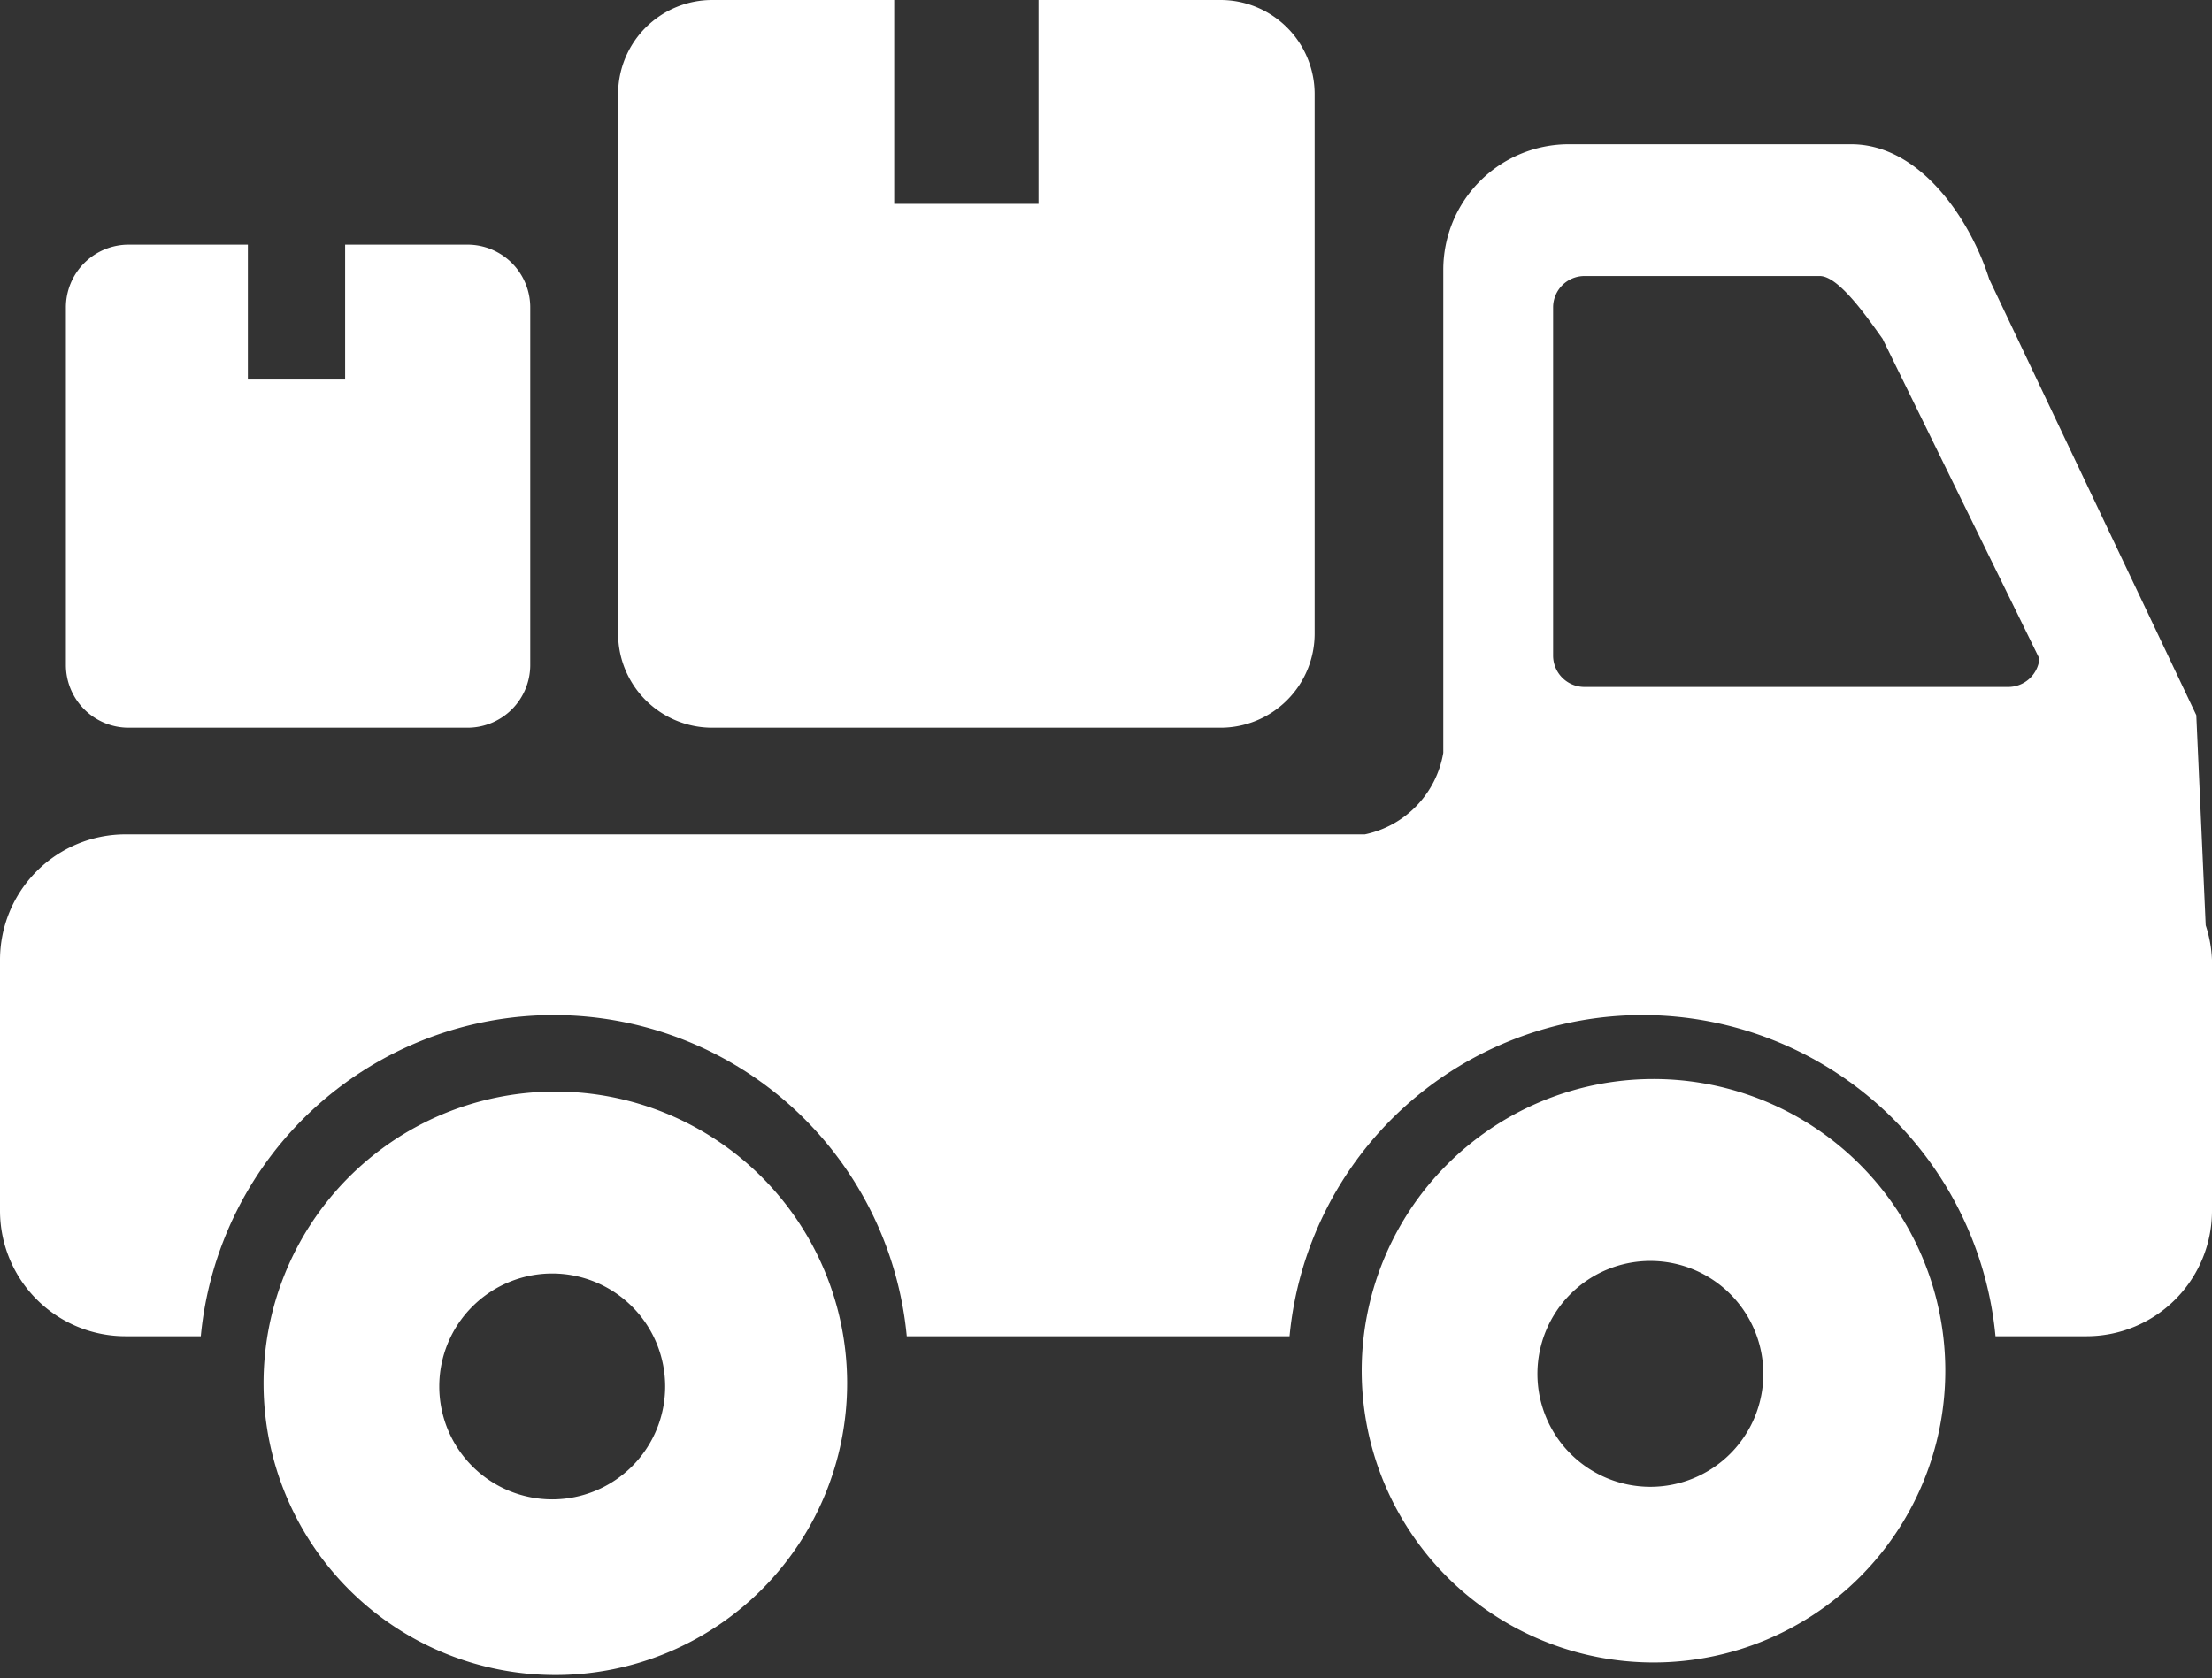
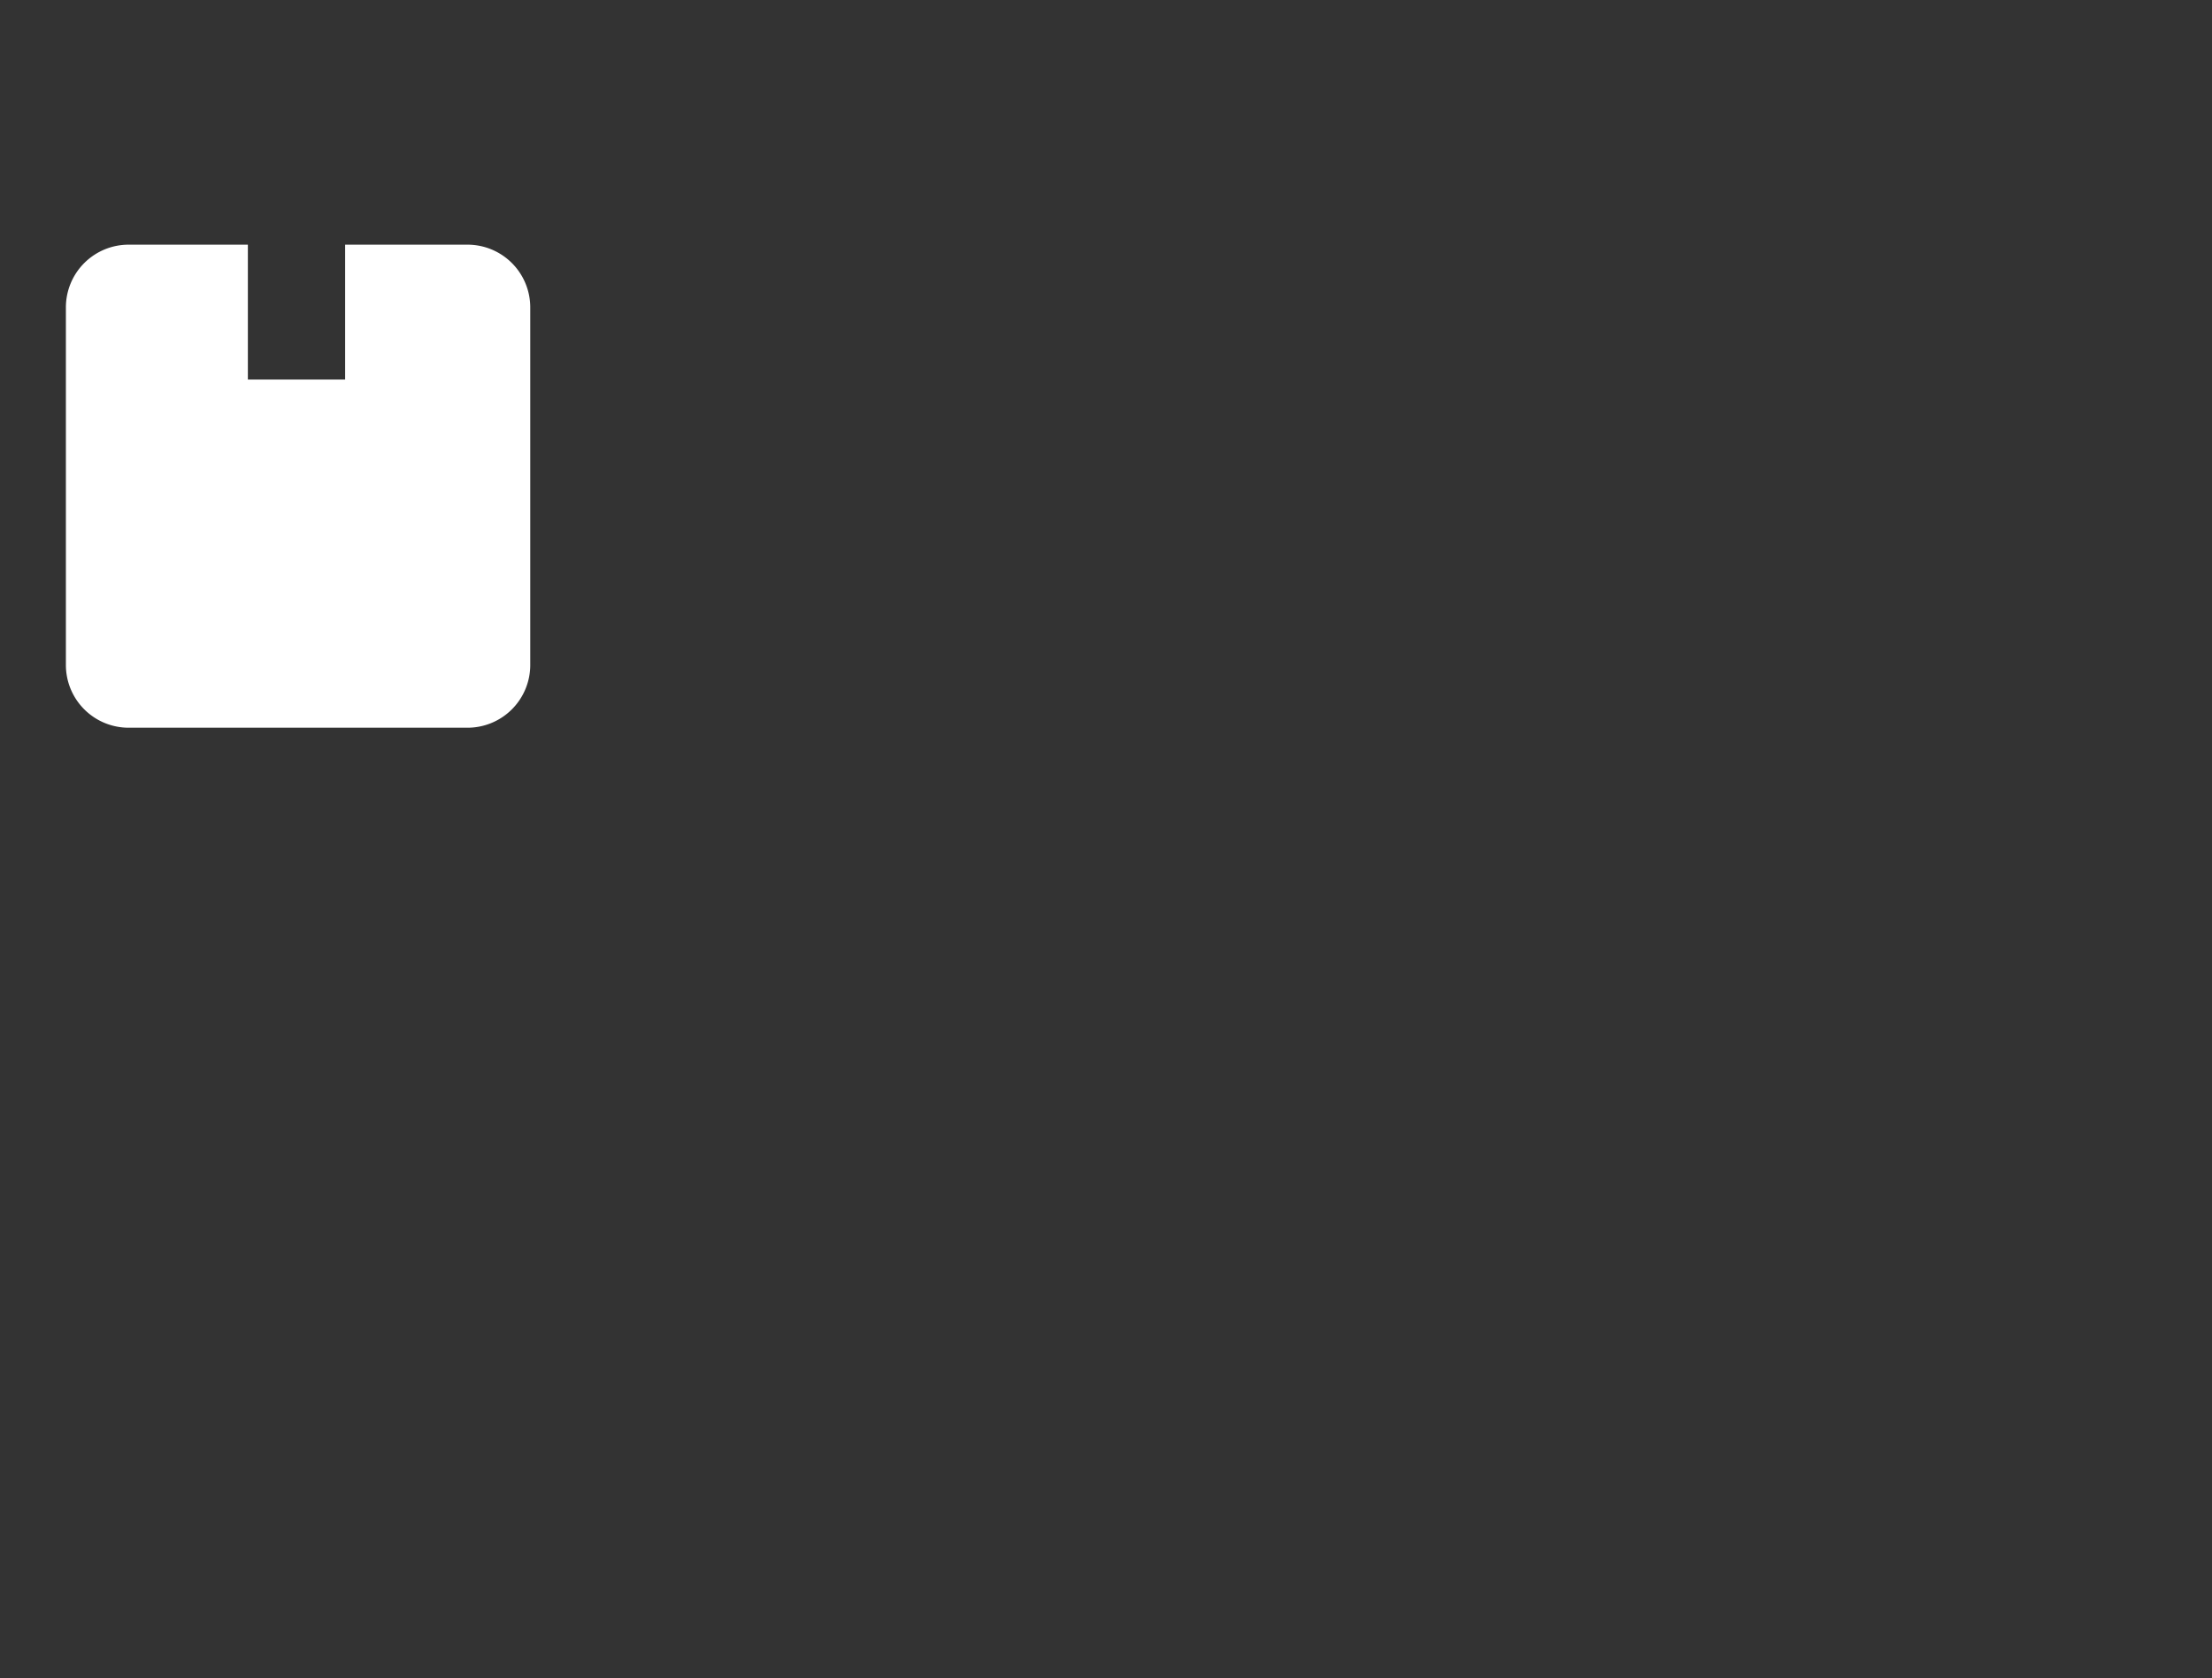
<svg xmlns="http://www.w3.org/2000/svg" viewBox="0 0 70.5 53.5">
  <rect x="0" y="0" width="70.5" height="53.5" fill="#333333" stroke="none" />
  <title>camion</title>
  <g id="ee4fbcdf-756f-413f-9858-23307da959d9" data-name="Calque 2">
    <g id="67a968c4-6525-4358-9b5f-2e261fa2325f" data-name="Calque 1">
-       <path fill="#fff" d="M38.9,0H33.1V6.5H28.5V0H22.7a3,3,0,0,0-3,3V20.2a3,3,0,0,0,3,3H38.9a3,3,0,0,0,3-3V3A3,3,0,0,0,38.9,0Z" />
      <path fill="#fff" d="M14.9,7.8H11v4.3H7.9V7.8H4.1a2,2,0,0,0-2,2V21.2a2,2,0,0,0,2,2H14.9a2,2,0,0,0,2-2V9.8A2,2,0,0,0,14.9,7.8Z" />
-       <path fill="#fff" d="M70.3,29.5,70,22.8,63.4,8.9C62.8,7,61.2,4.6,59,4.6H50a4,4,0,0,0-4,4V24h0a3.2,3.2,0,0,1-2.5,2.6H4a4,4,0,0,0-4,4v8a4,4,0,0,0,4,4H6.4a11.3,11.3,0,0,1,22.5,0H41.1a11.3,11.3,0,0,1,22.5,0h2.9a4,4,0,0,0,4-4v-8A4,4,0,0,0,70.3,29.5ZM64,21.9H50.5a1,1,0,0,1-1-1V9.8a1,1,0,0,1,1-1H58c.6,0,1.5,1.3,2,2l5,10.2A1,1,0,0,1,64,21.9Z" />
-       <path fill="#fff" d="M52.6,34.4A9.3,9.3,0,1,0,62,43.7,9.3,9.3,0,0,0,52.6,34.4Zm0,13a3.6,3.6,0,1,1,3.6-3.6A3.6,3.6,0,0,1,52.6,47.4Z" />
-       <path fill="#fff" d="M17.6,34.8A9.3,9.3,0,1,0,27,44.1,9.3,9.3,0,0,0,17.6,34.8Zm0,13a3.6,3.6,0,1,1,3.6-3.6A3.6,3.6,0,0,1,17.6,47.8Z" />
    </g>
  </g>
</svg>